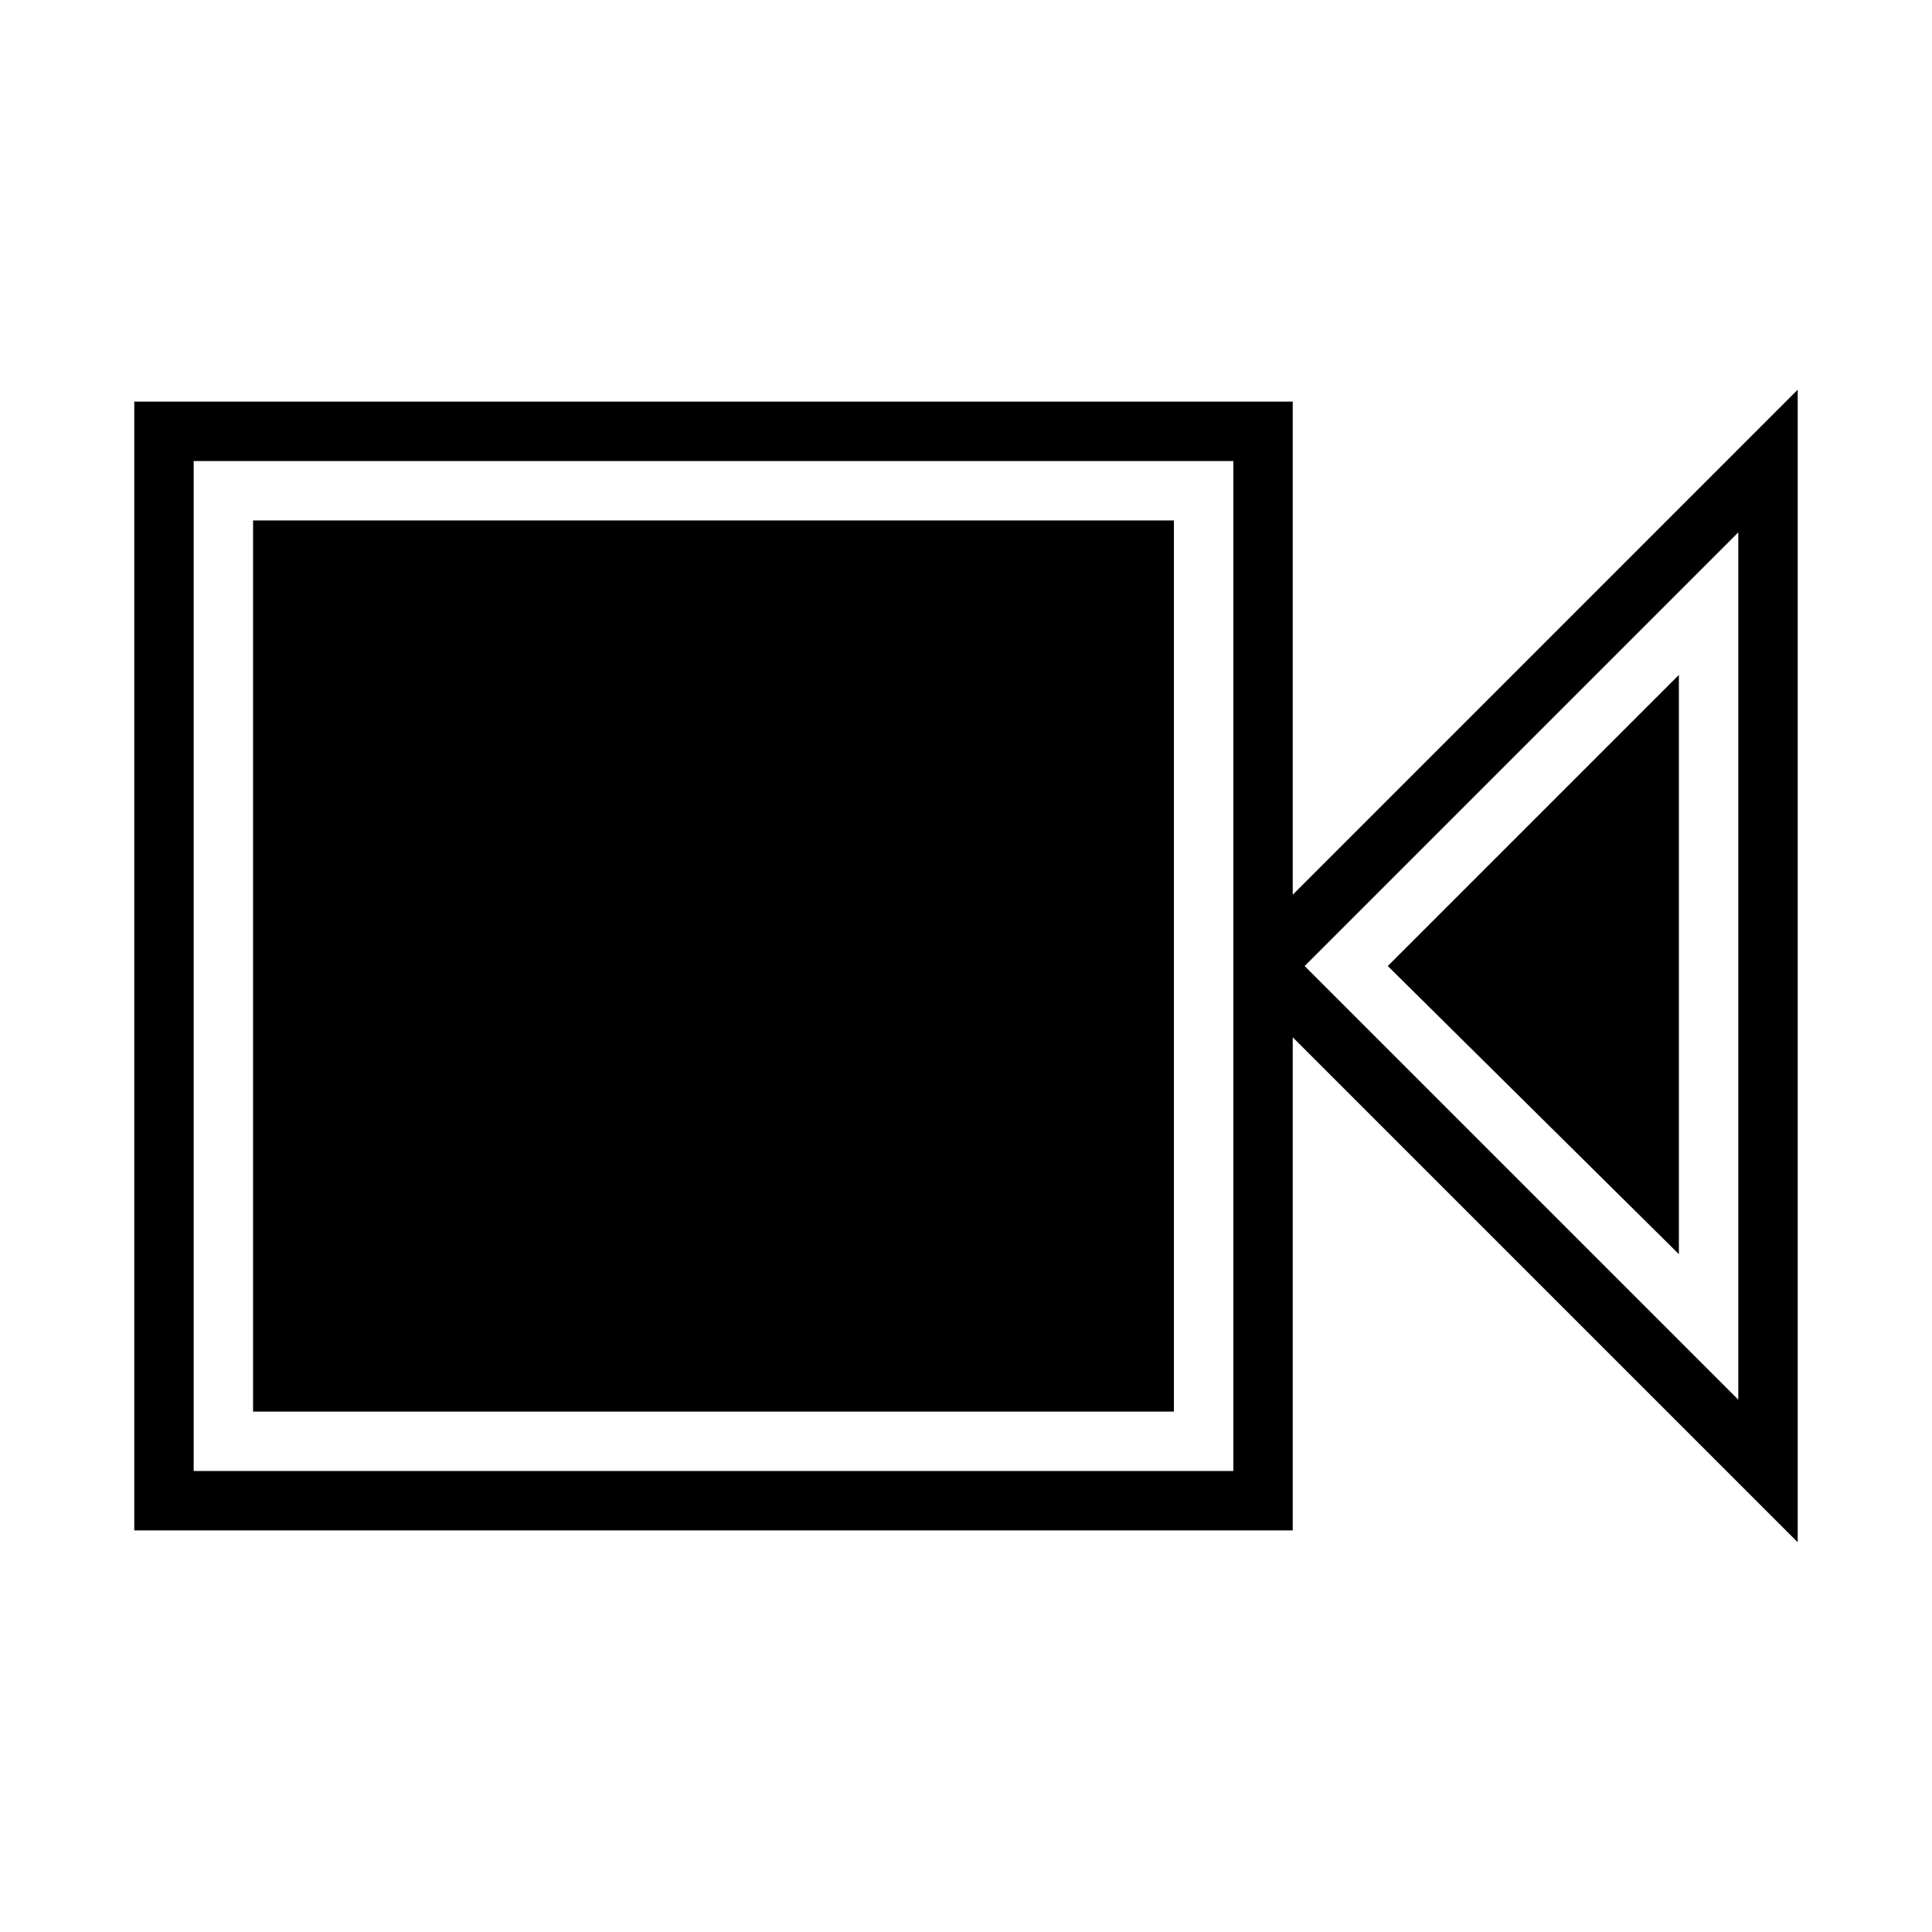
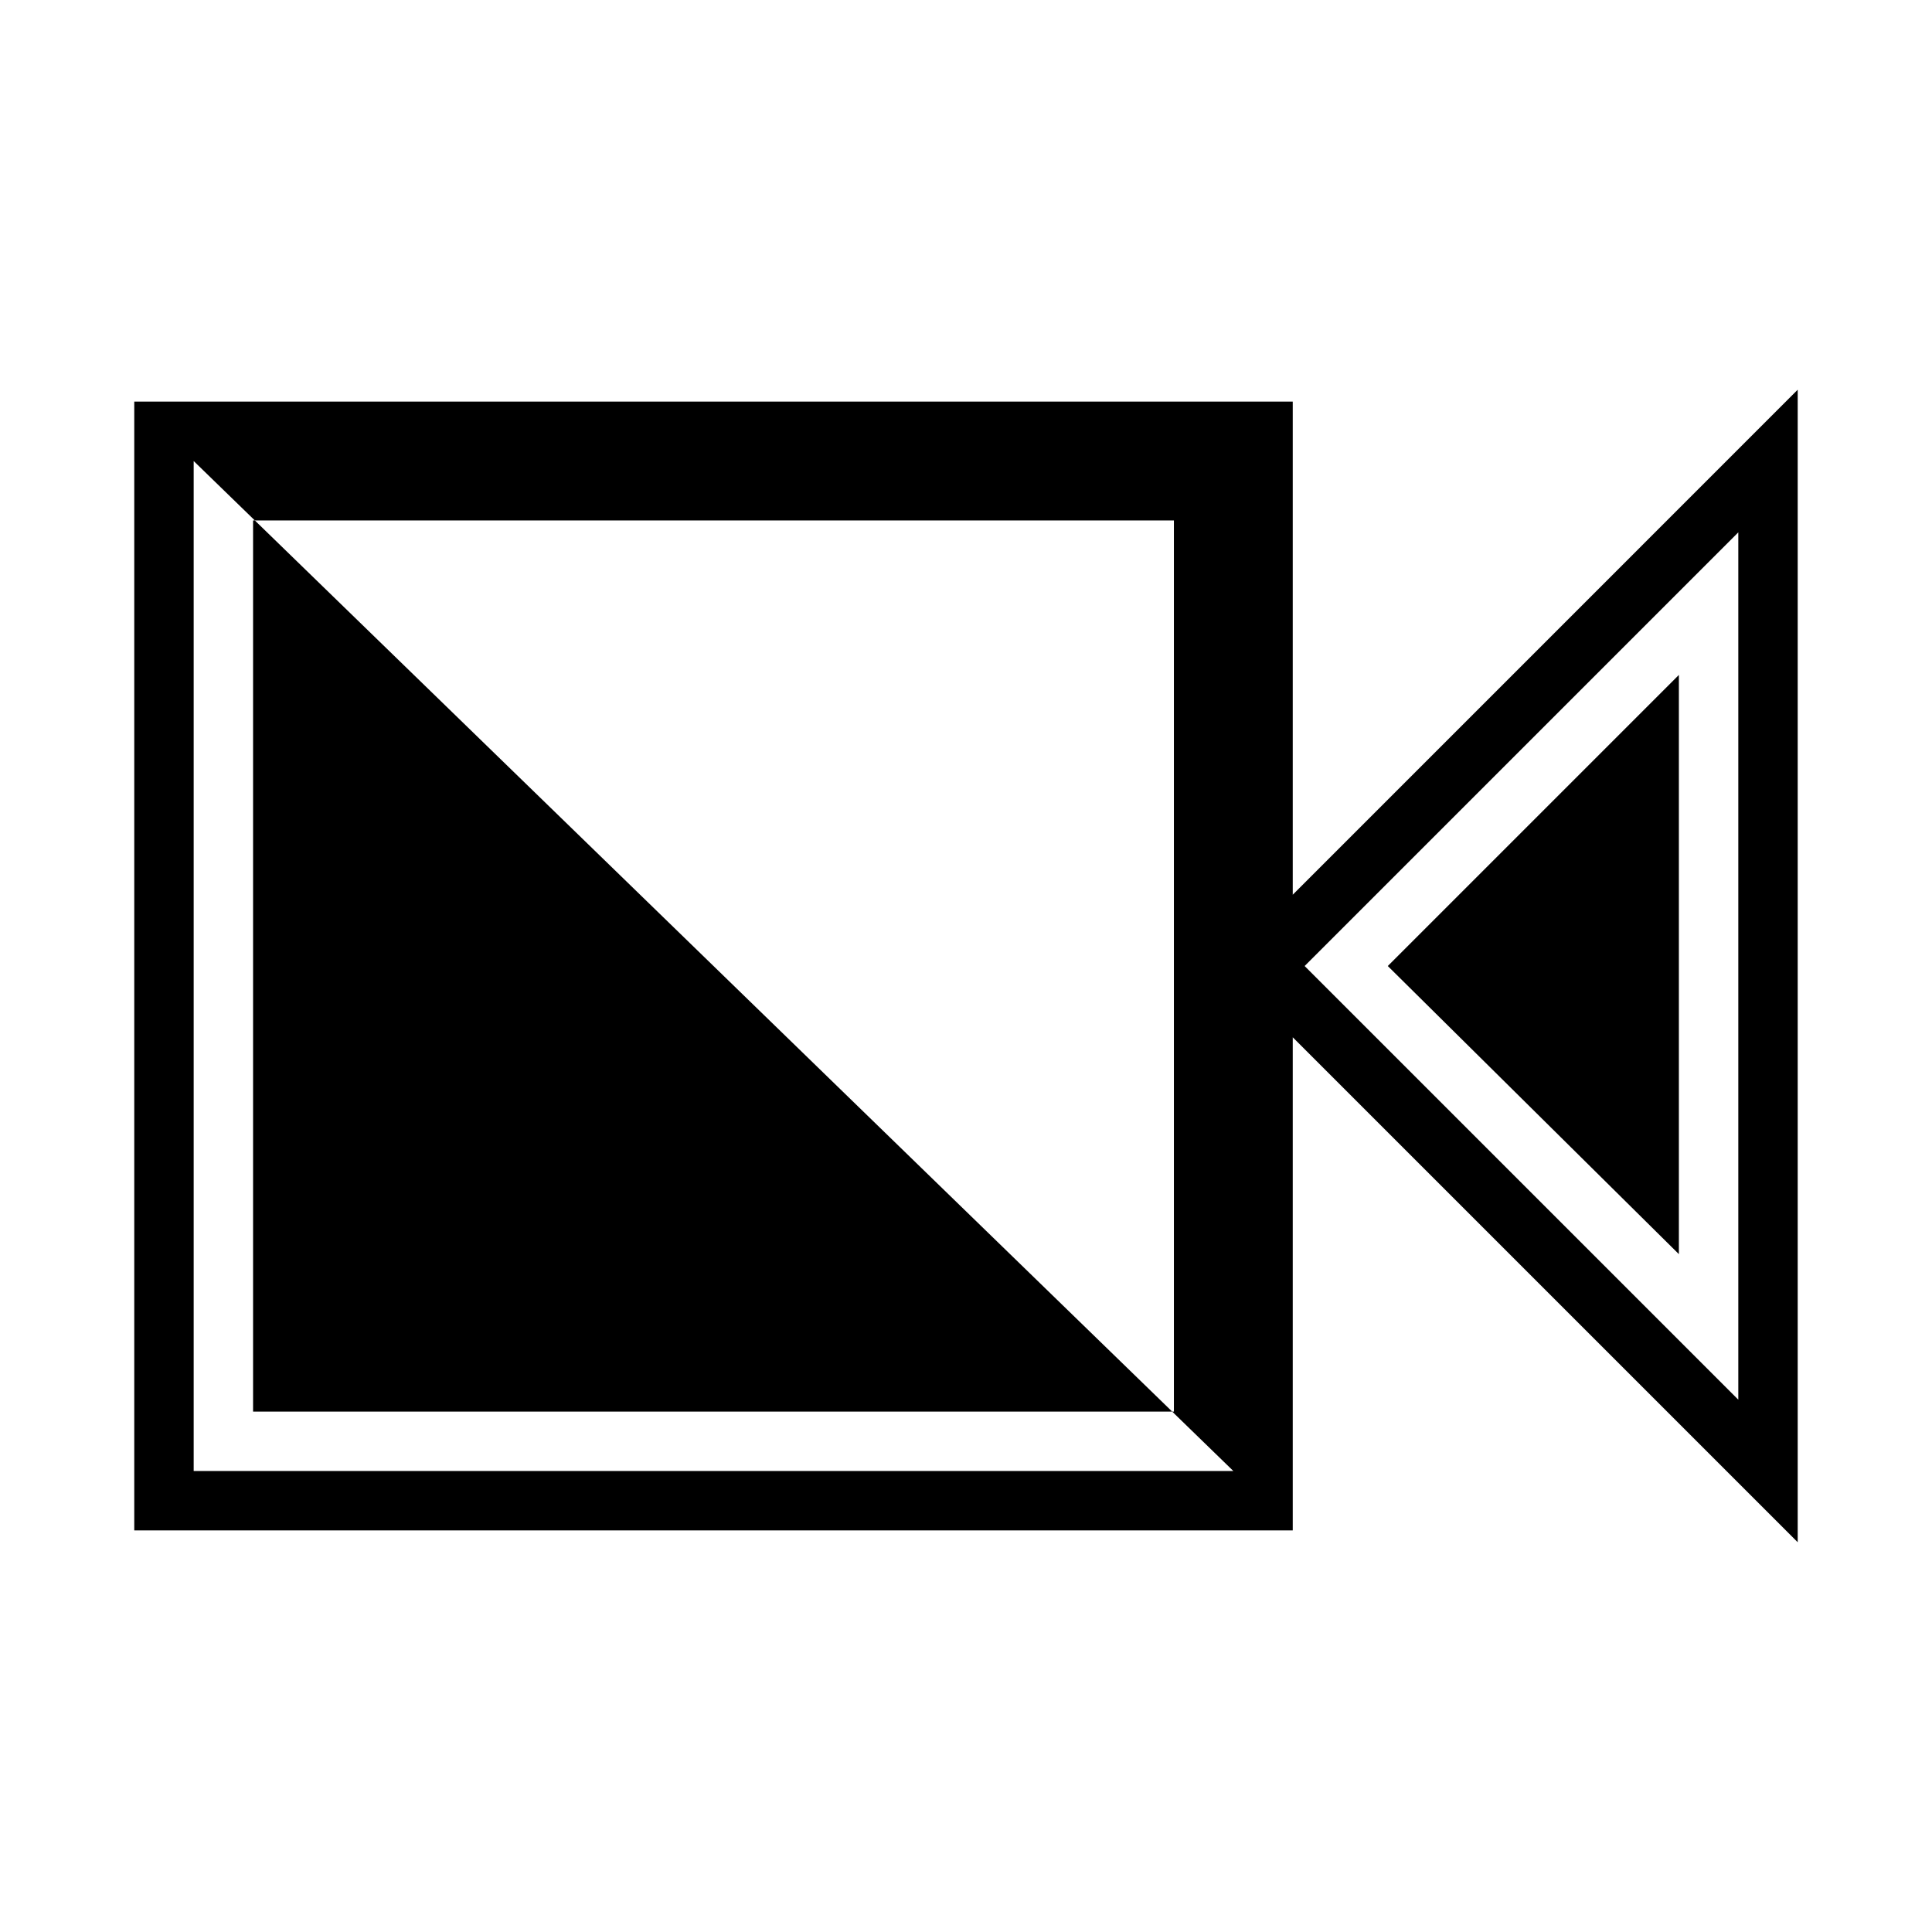
<svg xmlns="http://www.w3.org/2000/svg" fill="#000000" width="800px" height="800px" version="1.1" viewBox="144 144 512 512">
-   <path d="m486.59 381.11v-130.68h-307.01v299.14h307.01v-130.68l133.82 133.82v-305.43zm-15.742 152.72h-275.52v-267.65h275.52zm133.82-18.895-114.93-114.93 114.93-114.93zm-92.891-114.93 77.145-77.145v153.5zm-56.68 118.08h-244.03v-236.16h244.03z" />
+   <path d="m486.59 381.11v-130.68h-307.01v299.14h307.01v-130.68l133.82 133.82v-305.43zm-15.742 152.72h-275.52v-267.65zm133.82-18.895-114.93-114.93 114.93-114.93zm-92.891-114.93 77.145-77.145v153.5zm-56.68 118.08h-244.03v-236.16h244.03z" />
</svg>